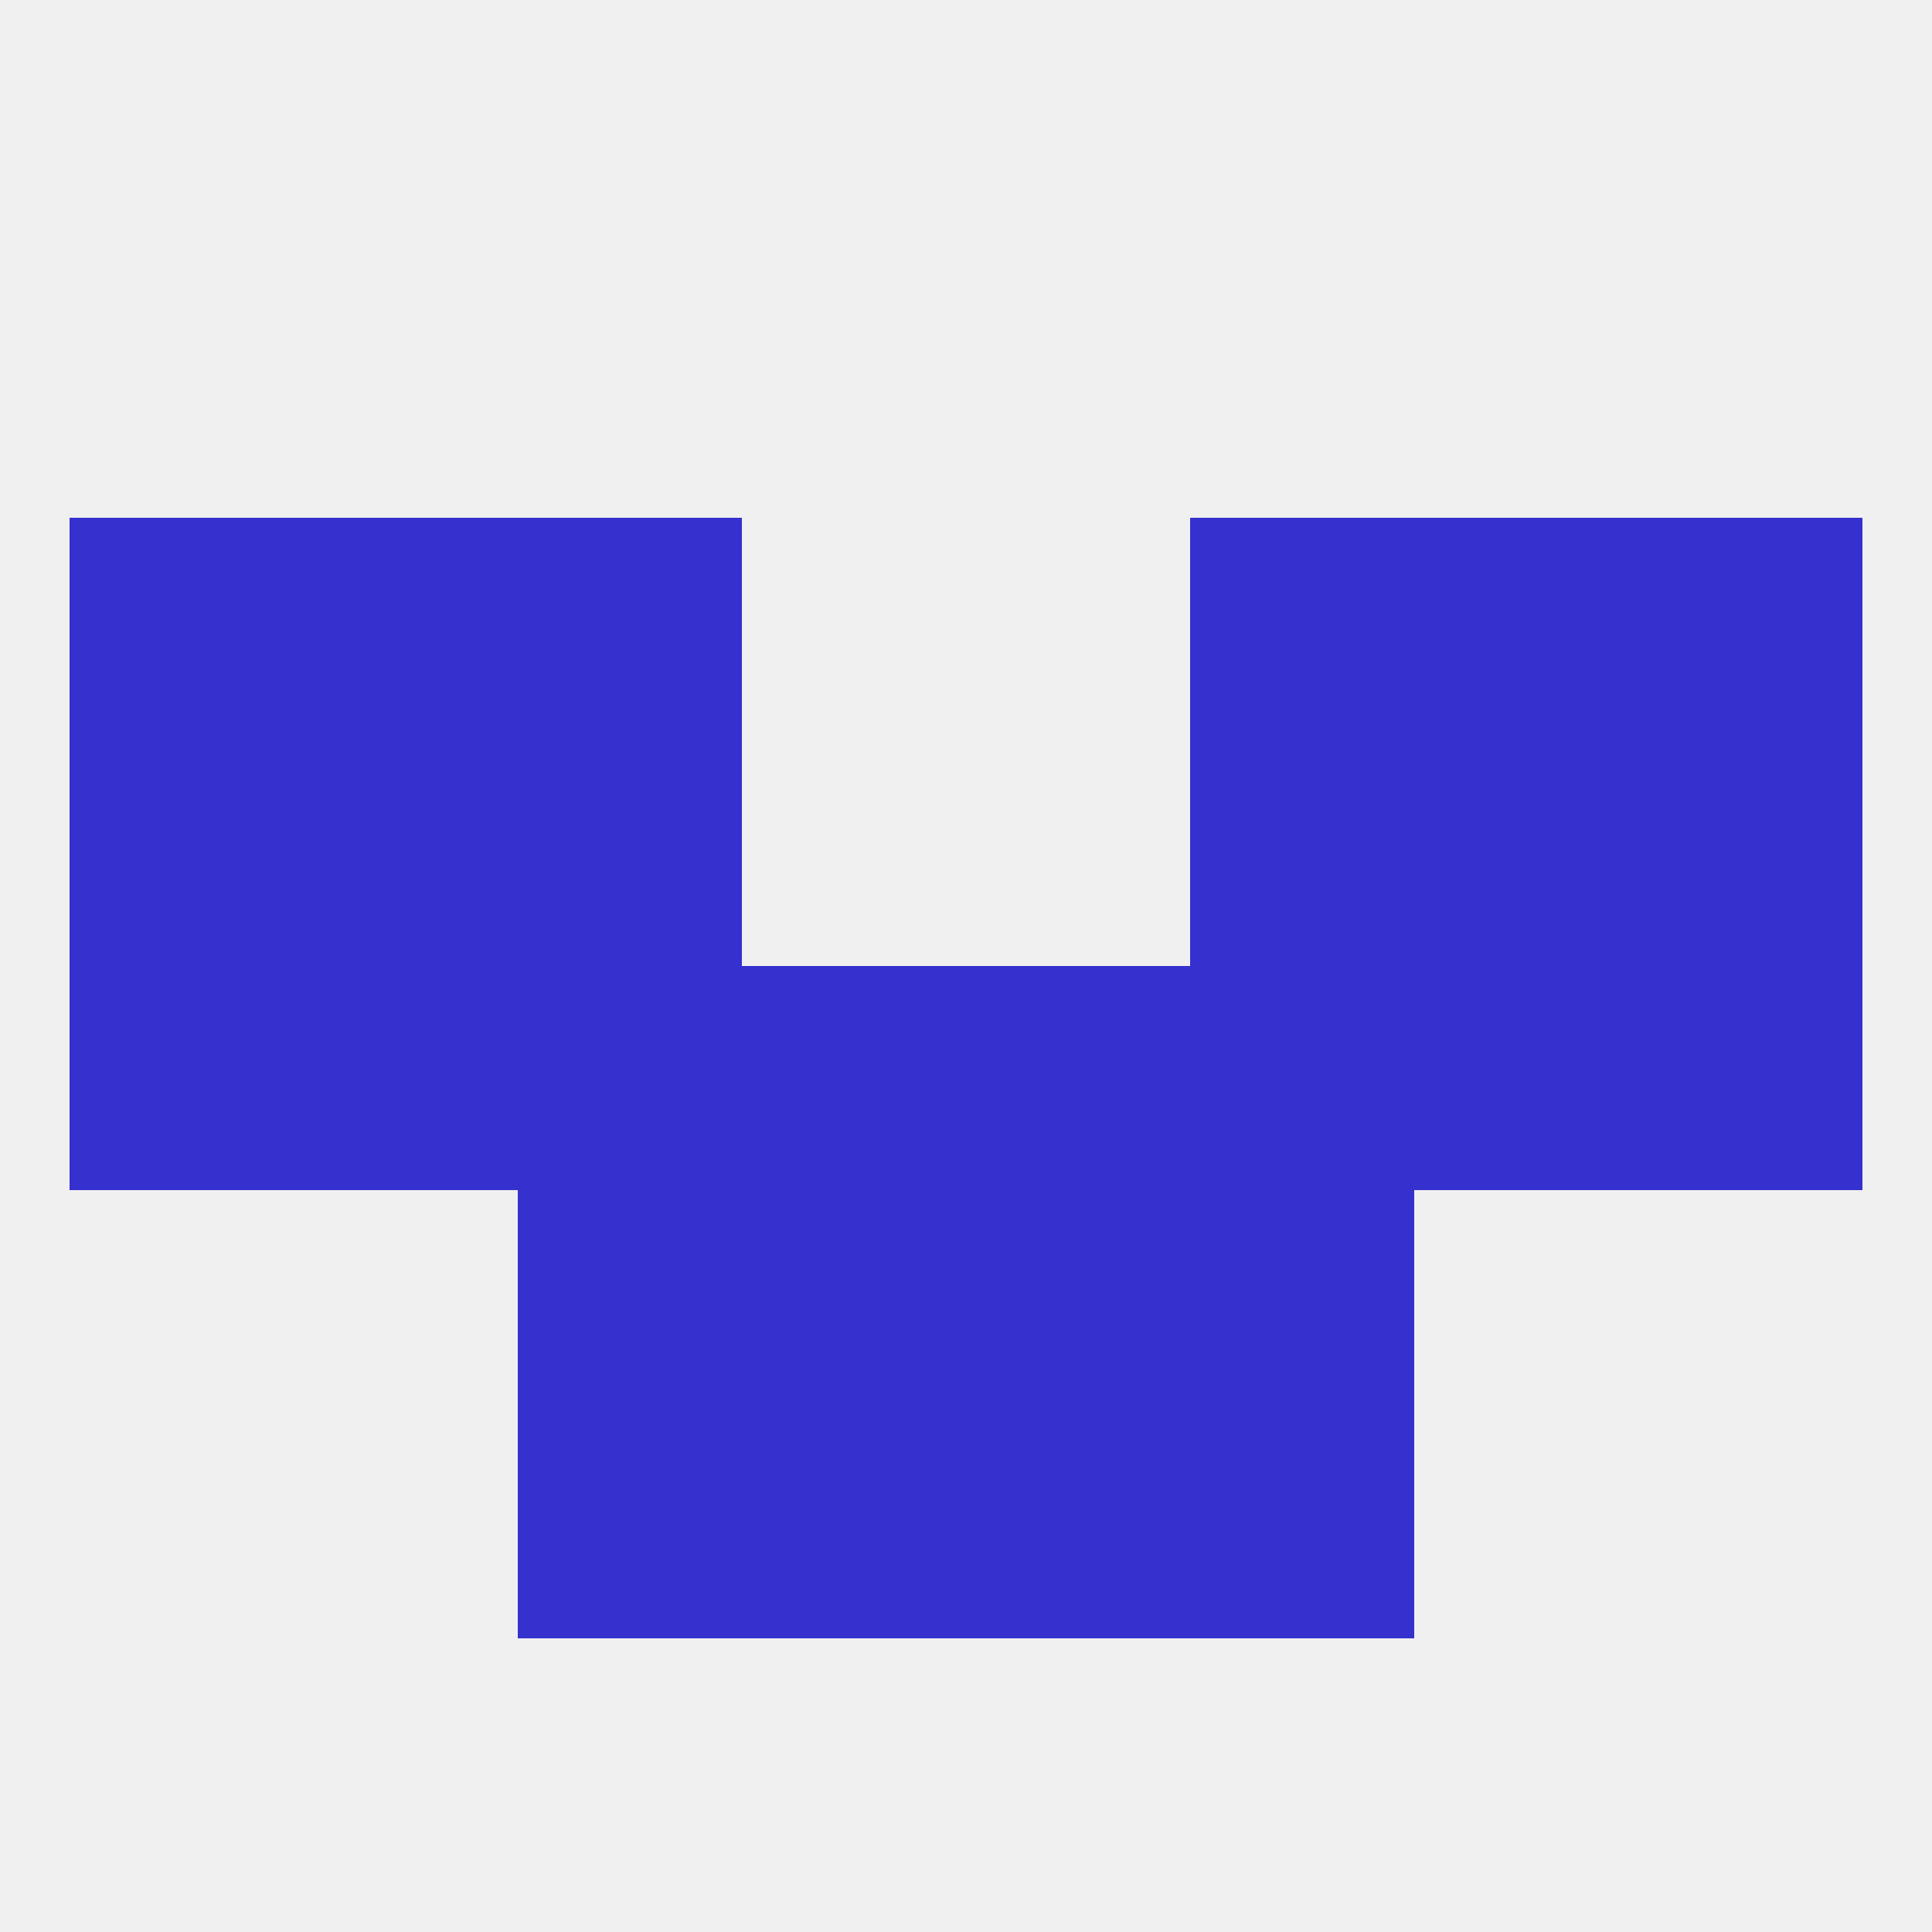
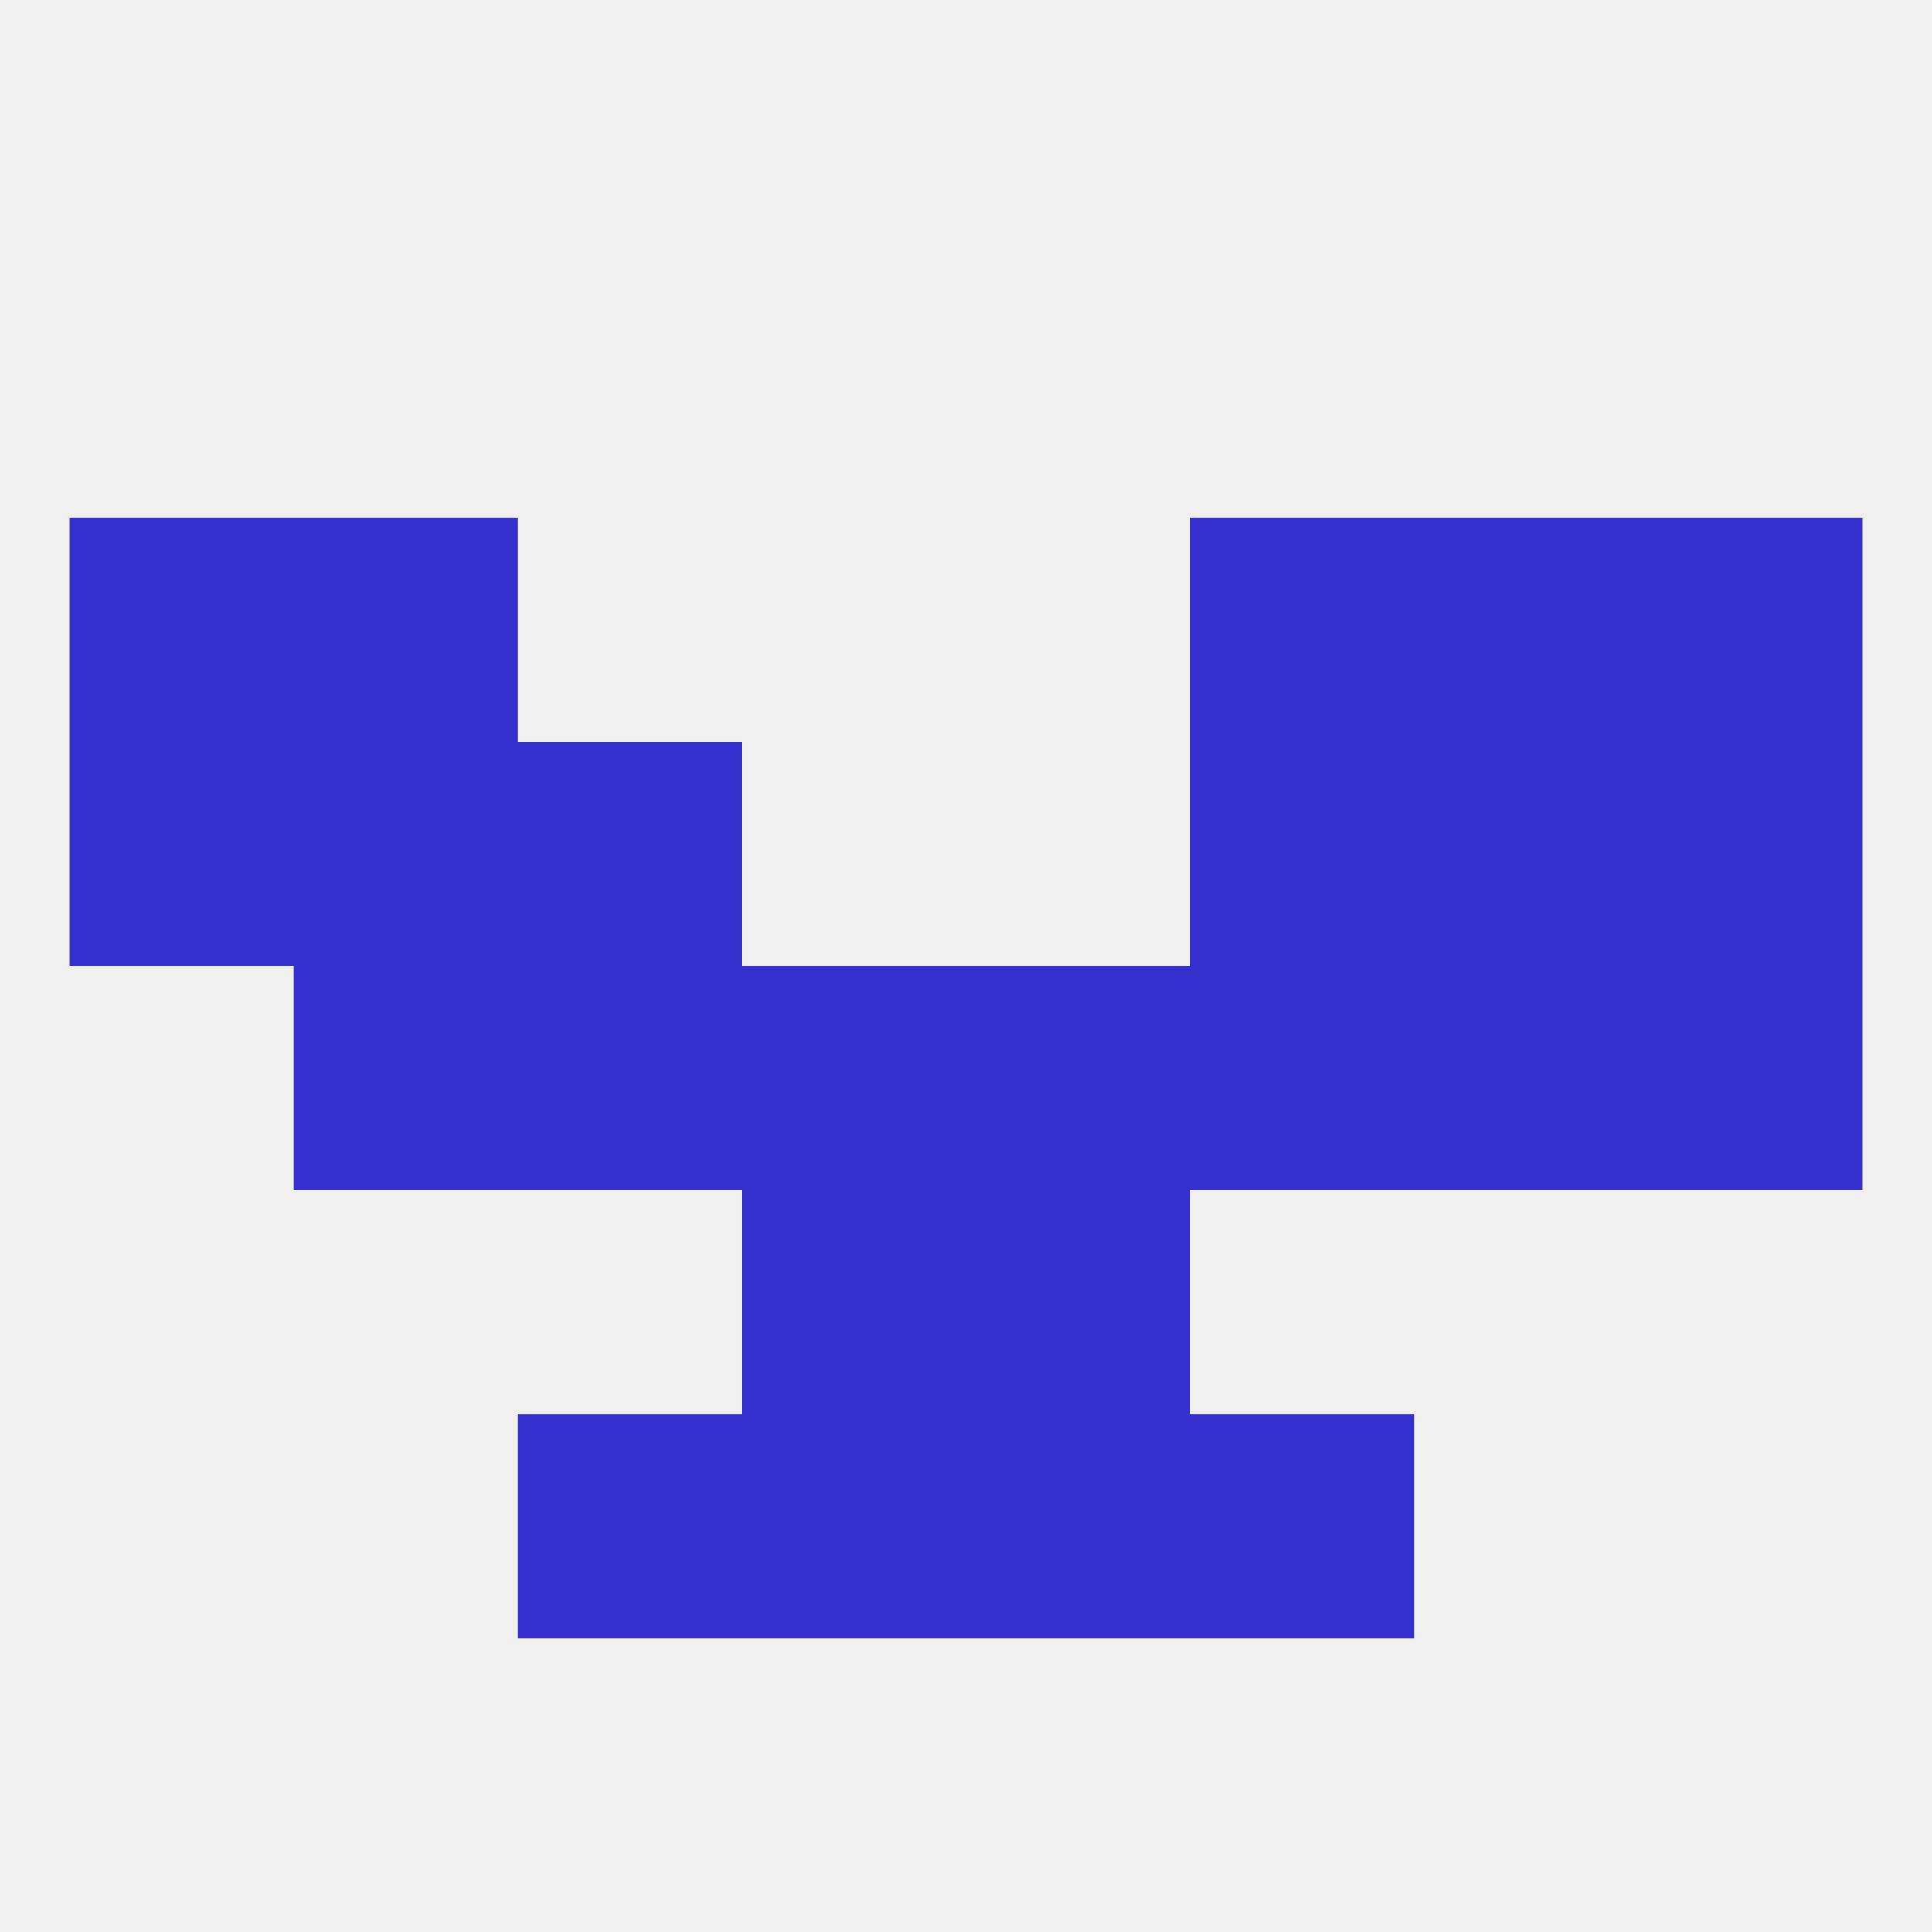
<svg xmlns="http://www.w3.org/2000/svg" version="1.1" baseprofile="full" width="250" height="250" viewBox="0 0 250 250">
  <rect width="100%" height="100%" fill="rgba(240,240,240,255)" />
  <rect x="96" y="183" width="29" height="29" fill="rgba(53,48,206,255)" />
  <rect x="125" y="183" width="29" height="29" fill="rgba(53,48,206,255)" />
  <rect x="67" y="183" width="29" height="29" fill="rgba(53,48,206,255)" />
  <rect x="154" y="183" width="29" height="29" fill="rgba(53,48,206,255)" />
  <rect x="125" y="125" width="29" height="29" fill="rgba(53,48,206,255)" />
-   <rect x="9" y="125" width="29" height="29" fill="rgba(53,48,206,255)" />
  <rect x="212" y="125" width="29" height="29" fill="rgba(53,48,206,255)" />
  <rect x="38" y="125" width="29" height="29" fill="rgba(53,48,206,255)" />
  <rect x="183" y="125" width="29" height="29" fill="rgba(53,48,206,255)" />
  <rect x="67" y="125" width="29" height="29" fill="rgba(53,48,206,255)" />
  <rect x="154" y="125" width="29" height="29" fill="rgba(53,48,206,255)" />
  <rect x="96" y="125" width="29" height="29" fill="rgba(53,48,206,255)" />
  <rect x="183" y="96" width="29" height="29" fill="rgba(53,48,206,255)" />
  <rect x="9" y="96" width="29" height="29" fill="rgba(53,48,206,255)" />
  <rect x="212" y="96" width="29" height="29" fill="rgba(53,48,206,255)" />
  <rect x="67" y="96" width="29" height="29" fill="rgba(53,48,206,255)" />
  <rect x="154" y="96" width="29" height="29" fill="rgba(53,48,206,255)" />
  <rect x="38" y="96" width="29" height="29" fill="rgba(53,48,206,255)" />
  <rect x="38" y="67" width="29" height="29" fill="rgba(53,48,206,255)" />
  <rect x="183" y="67" width="29" height="29" fill="rgba(53,48,206,255)" />
  <rect x="9" y="67" width="29" height="29" fill="rgba(53,48,206,255)" />
  <rect x="212" y="67" width="29" height="29" fill="rgba(53,48,206,255)" />
-   <rect x="67" y="67" width="29" height="29" fill="rgba(53,48,206,255)" />
  <rect x="154" y="67" width="29" height="29" fill="rgba(53,48,206,255)" />
-   <rect x="67" y="154" width="29" height="29" fill="rgba(53,48,206,255)" />
-   <rect x="154" y="154" width="29" height="29" fill="rgba(53,48,206,255)" />
  <rect x="96" y="154" width="29" height="29" fill="rgba(53,48,206,255)" />
  <rect x="125" y="154" width="29" height="29" fill="rgba(53,48,206,255)" />
</svg>